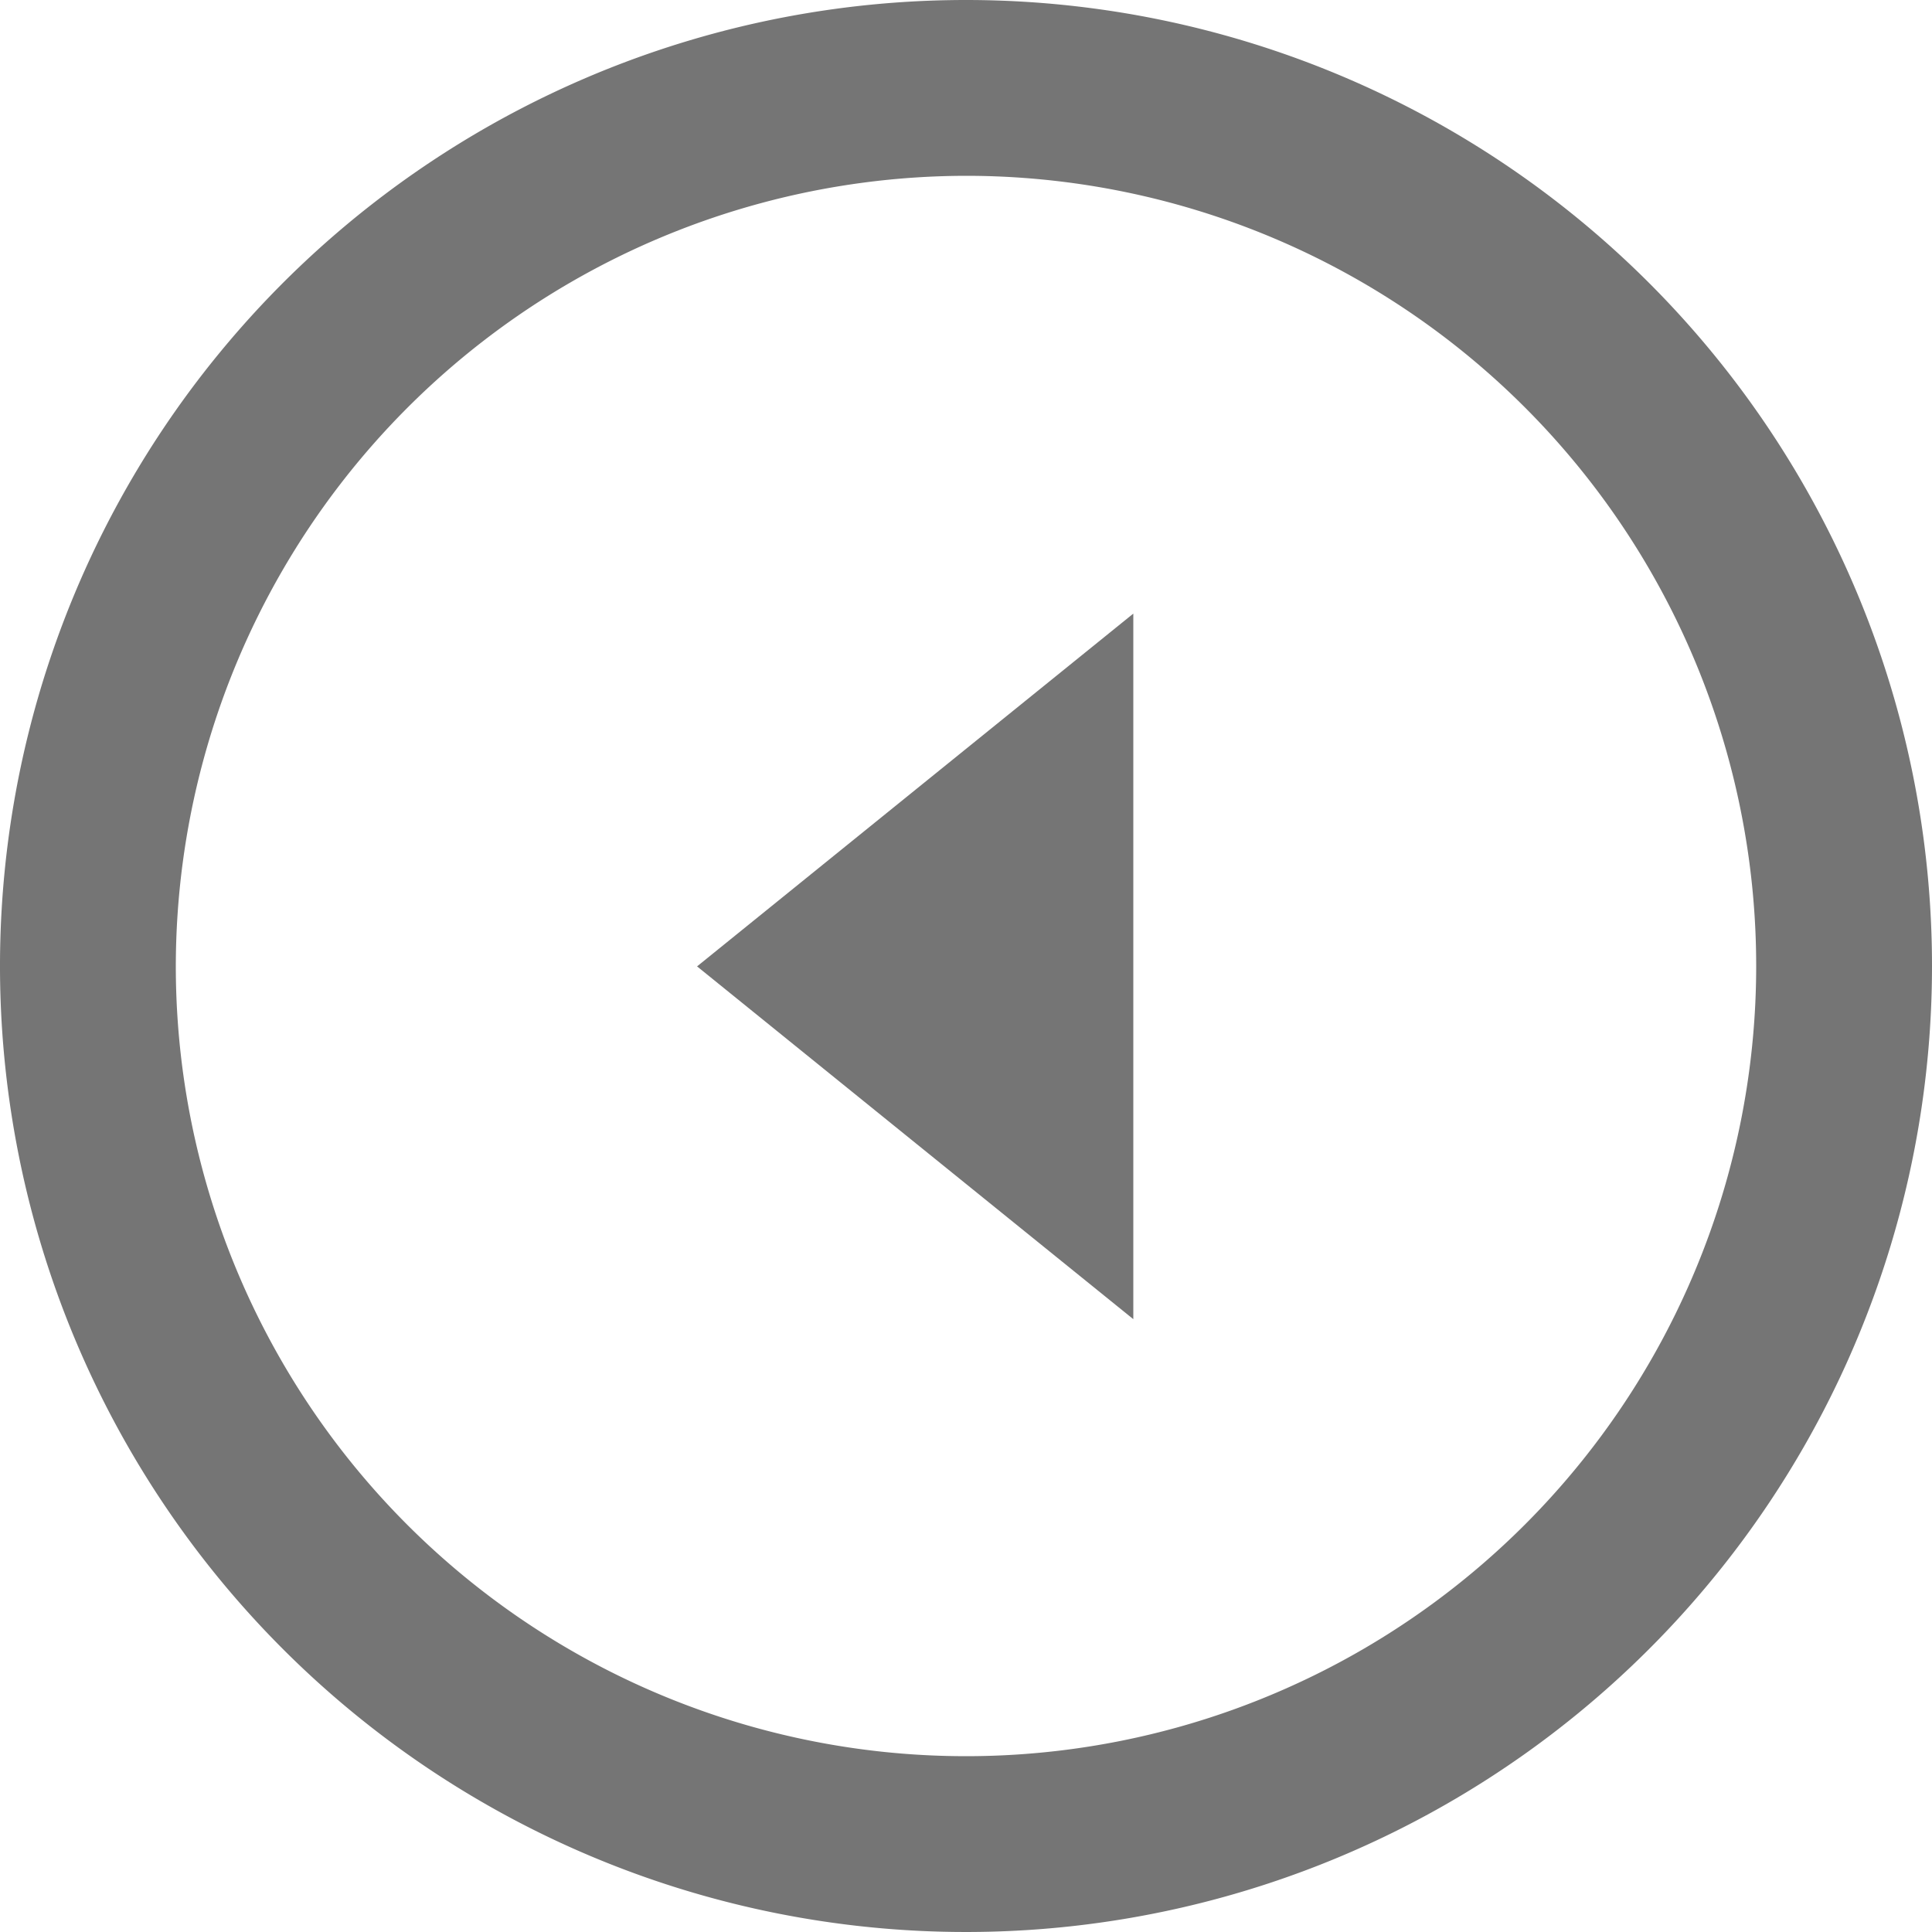
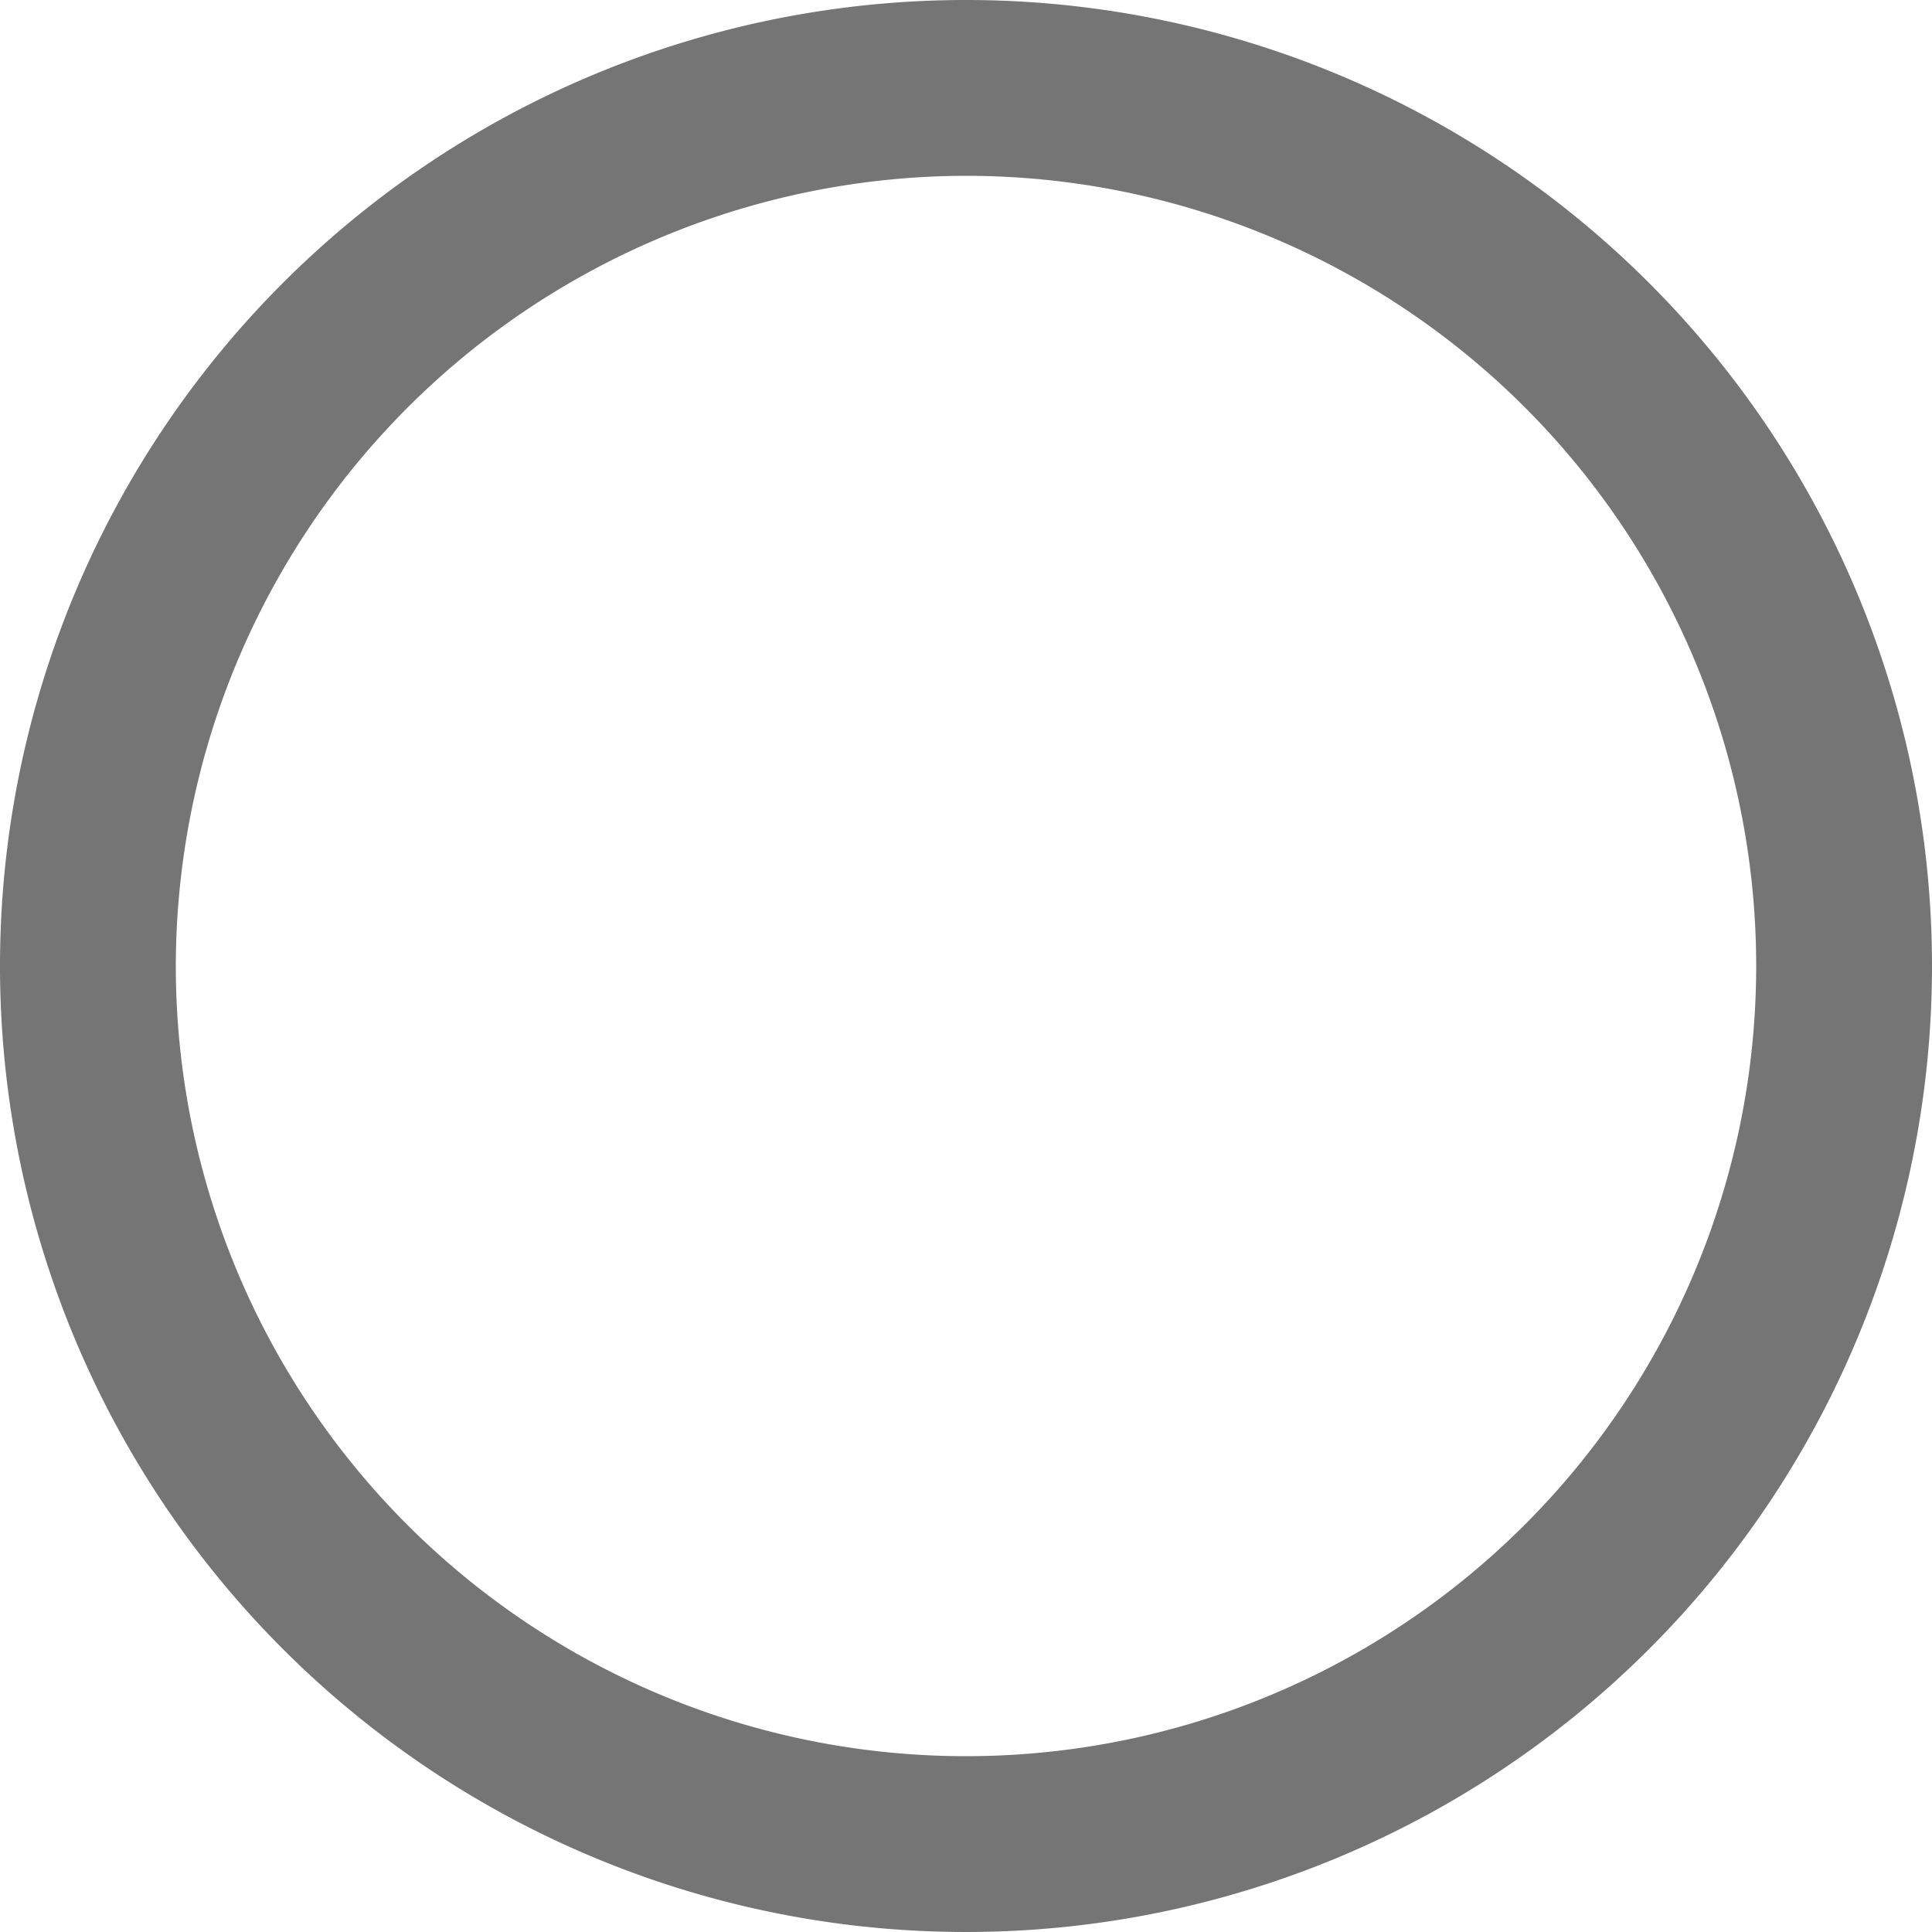
<svg xmlns="http://www.w3.org/2000/svg" id="Layer_1" data-name="Layer 1" viewBox="0 0 50 50">
  <defs>
    <style>.cls-1{fill:#757575;}</style>
  </defs>
  <title>Artboard 46</title>
-   <polygon class="cls-1" points="29.33 34.14 23.69 29.58 18.04 25.01 23.69 20.44 29.33 15.88 29.33 25.01 29.33 34.14" />
  <path class="cls-1" d="M25,0A25,25,0,1,0,50,25,25,25,0,0,0,25,0Zm0,4.55A20.45,20.45,0,1,1,4.55,25,20.48,20.48,0,0,1,25,4.55Z" />
</svg>